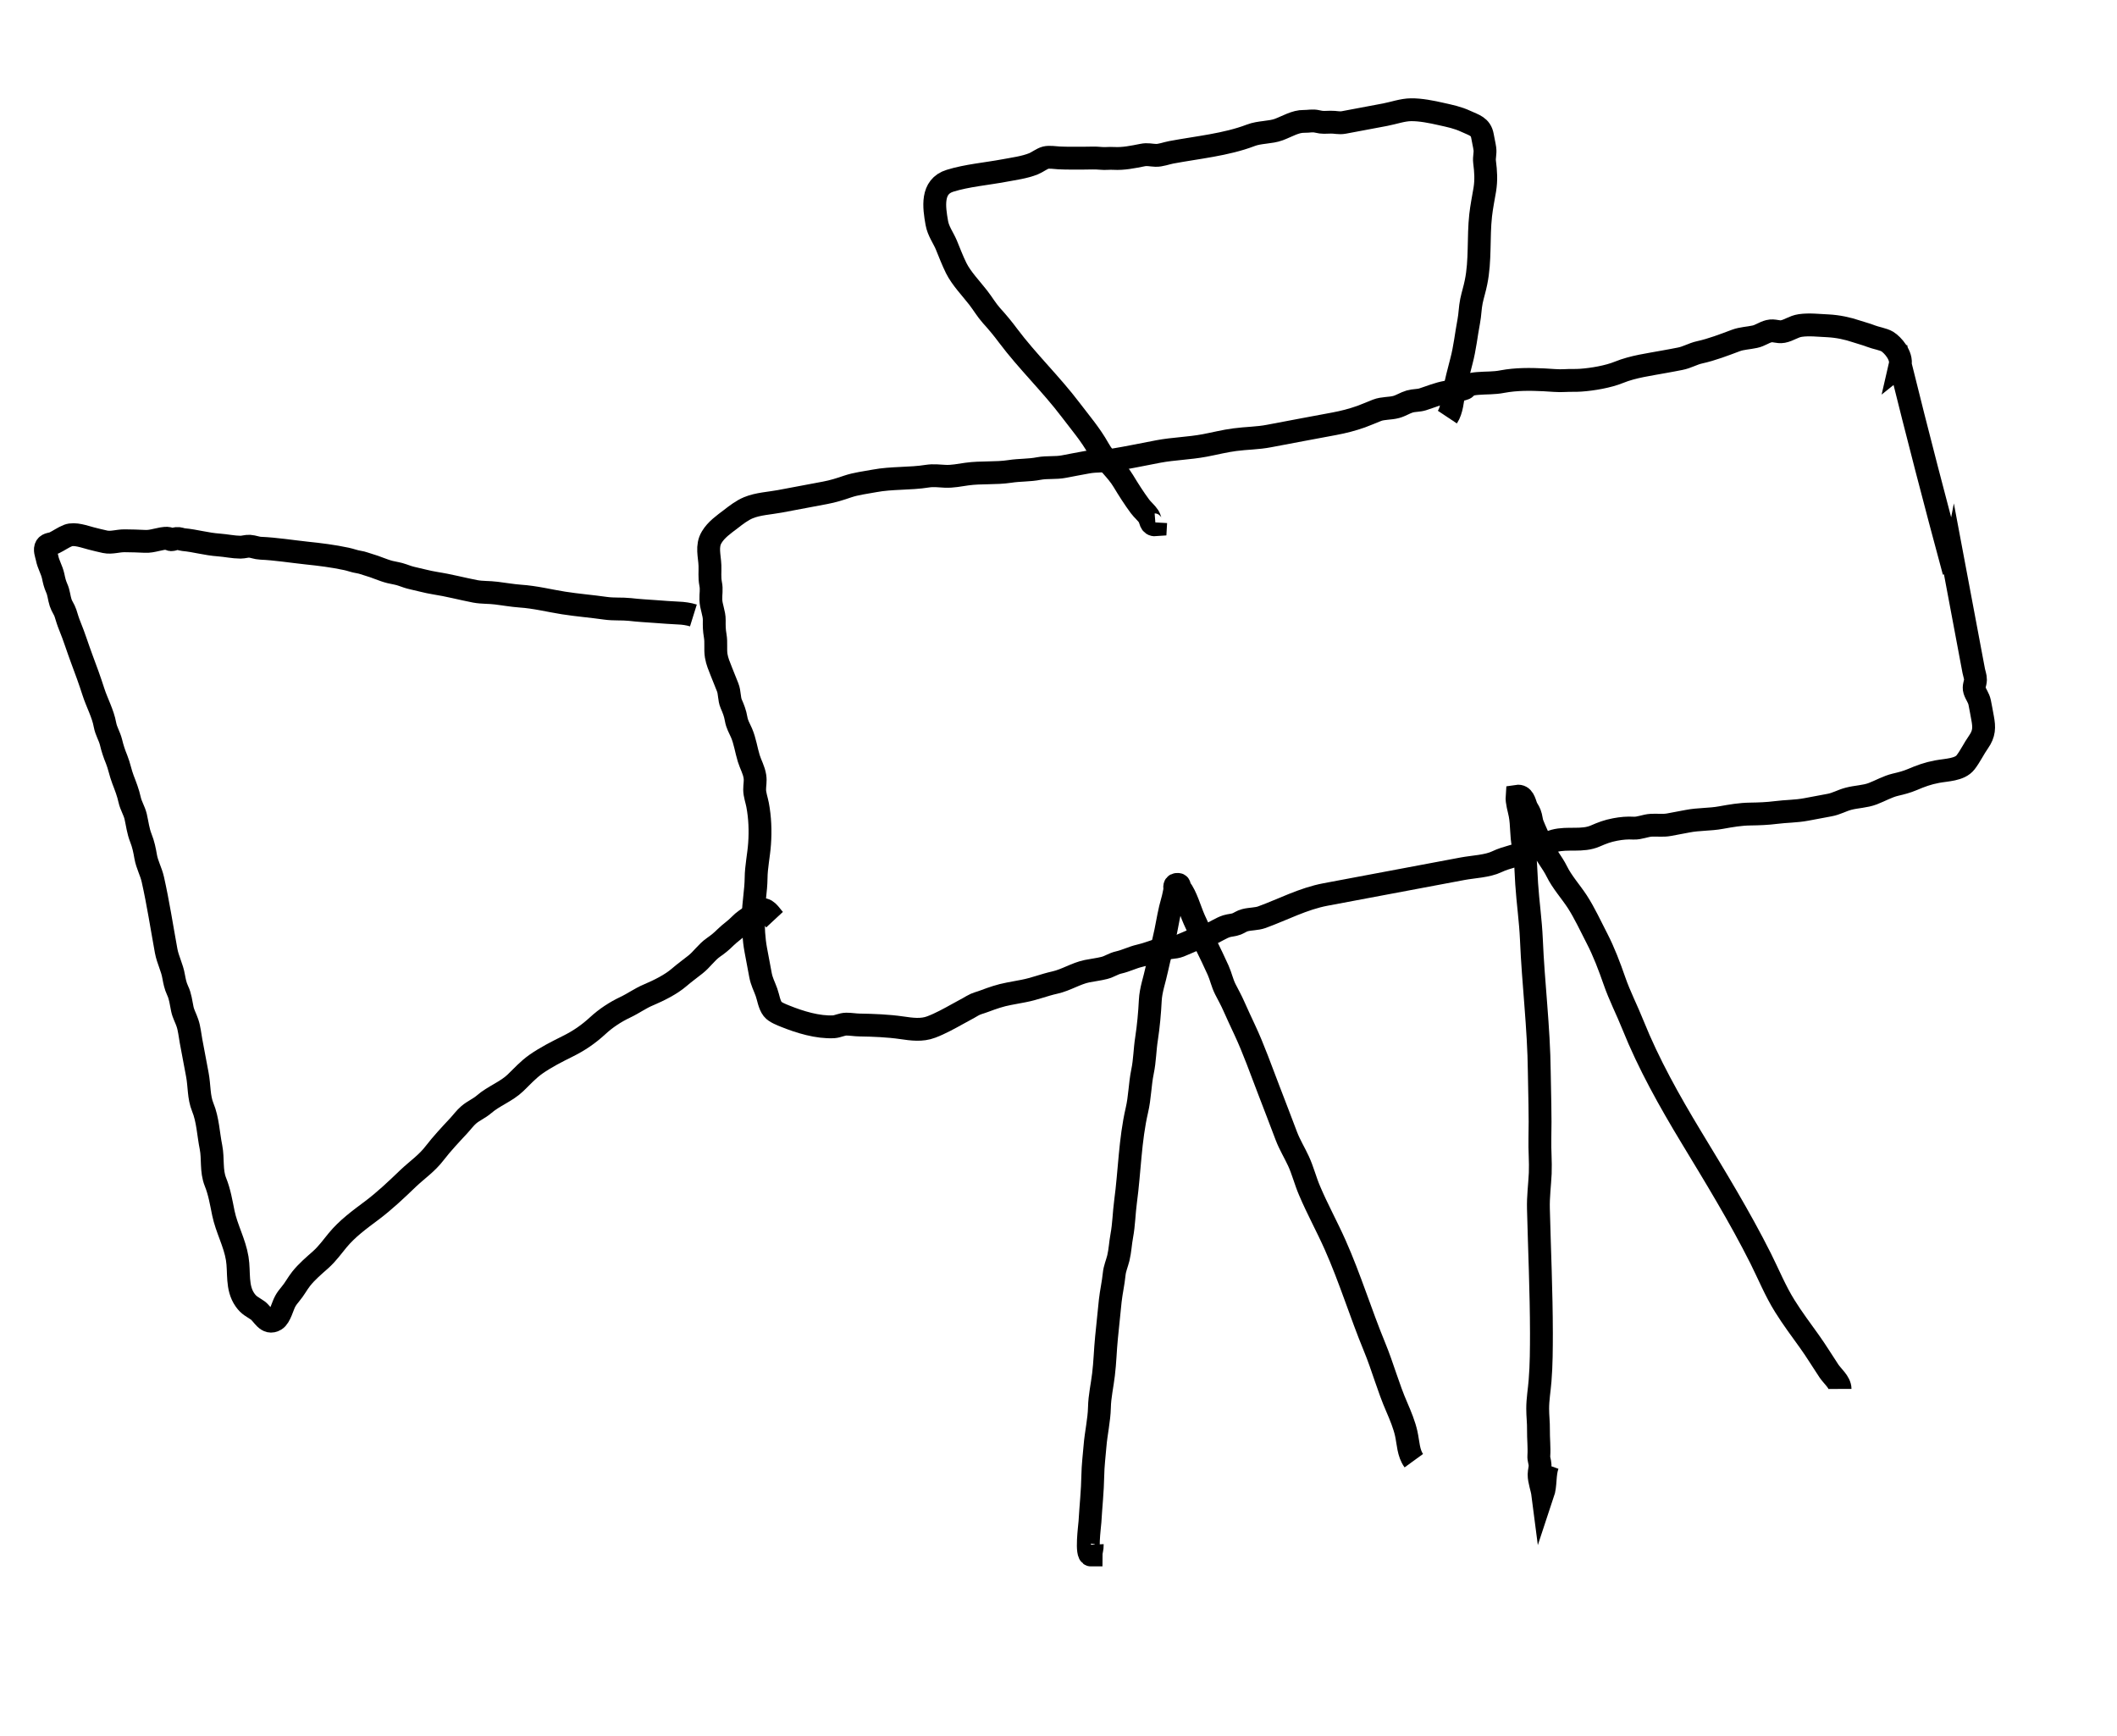
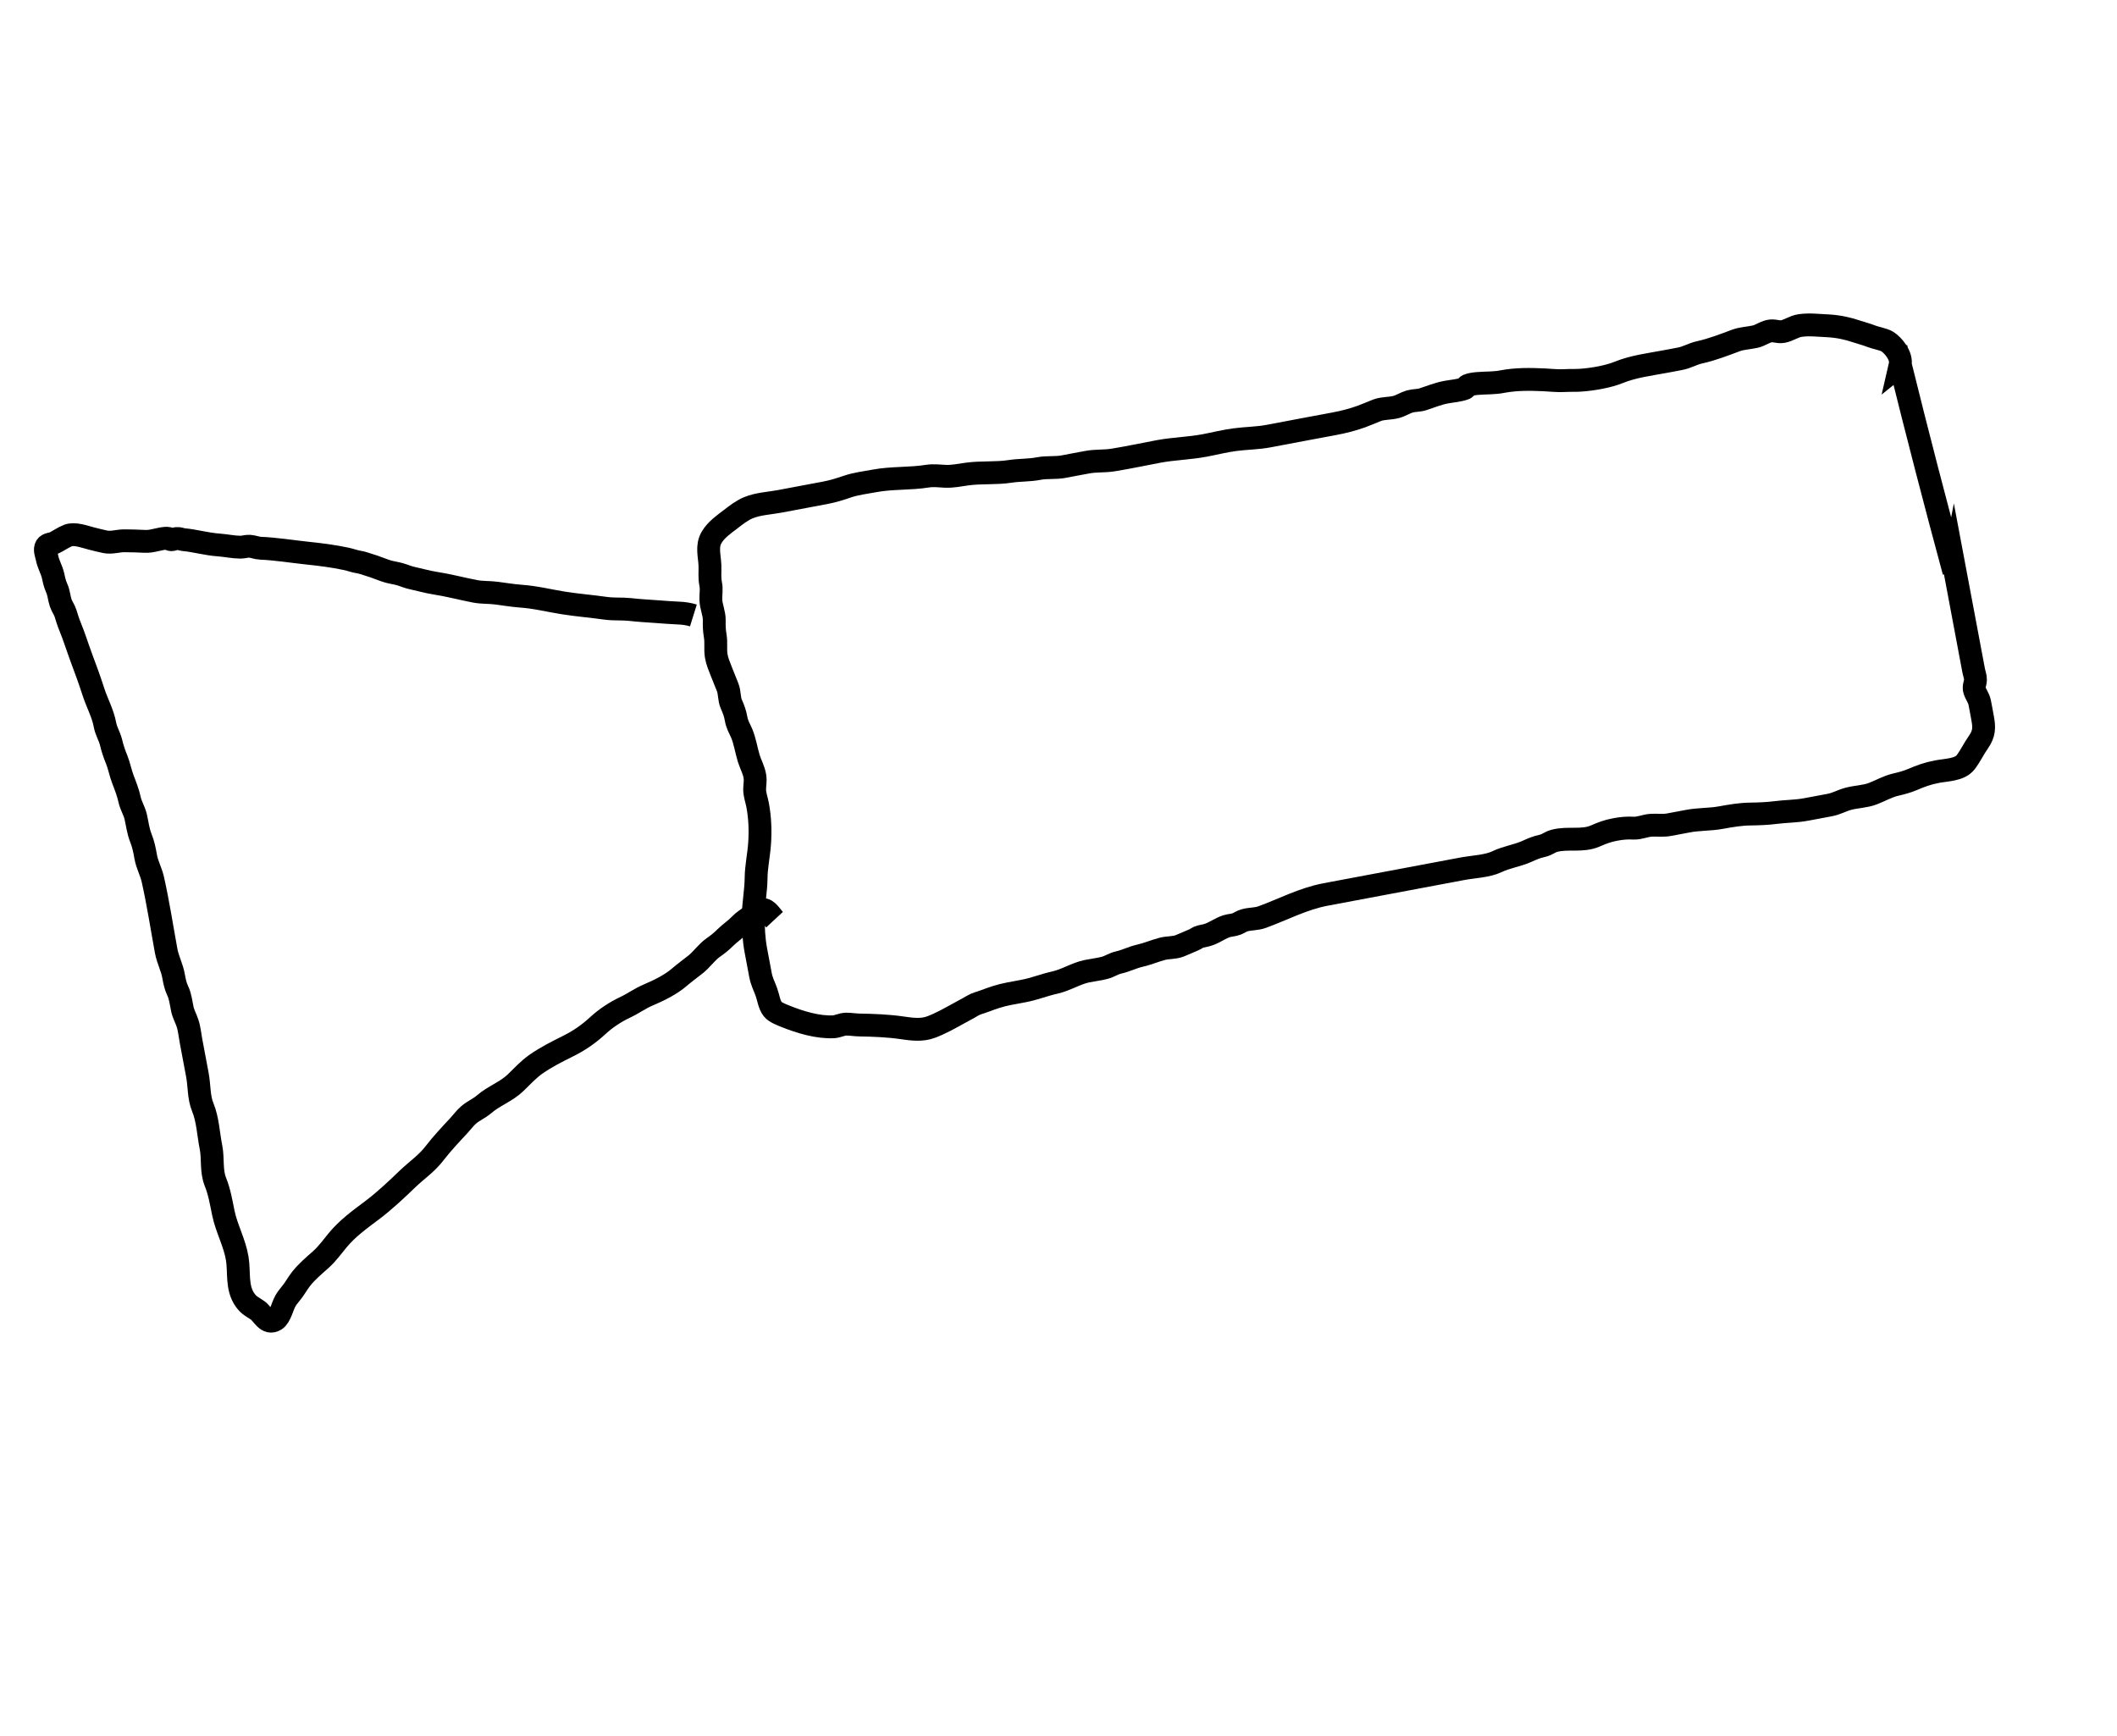
<svg xmlns="http://www.w3.org/2000/svg" width="139" height="114" viewBox="0 0 139 114" fill="none">
-   <path d="M95.033 27.386C95.337 26.929 95.367 26.252 95.467 25.75C95.606 25.065 95.773 24.395 95.956 23.709C96.185 22.847 96.269 21.98 96.436 21.103C96.522 20.661 96.522 20.21 96.614 19.767C96.7 19.357 96.832 18.951 96.912 18.543C97.212 17.093 97.056 15.606 97.217 14.144C97.28 13.577 97.395 13.014 97.491 12.447C97.592 11.809 97.557 11.274 97.475 10.631C97.436 10.322 97.538 10.065 97.494 9.763C97.455 9.486 97.382 9.203 97.337 8.928C97.225 8.298 96.787 8.219 96.245 7.966C95.703 7.713 95.196 7.614 94.618 7.484C93.999 7.343 93.269 7.196 92.639 7.205C92.1 7.209 91.484 7.428 90.949 7.529L89.088 7.879C88.805 7.932 88.522 7.985 88.246 8.037C87.912 8.1 87.688 8.013 87.371 8.021C87.027 8.027 86.844 8.062 86.489 7.974C86.176 7.897 85.924 7.977 85.617 7.97C85.055 7.959 84.52 8.299 83.966 8.506C83.413 8.713 82.7 8.66 82.124 8.884C80.496 9.506 78.628 9.677 76.899 10.002C76.591 10.06 76.19 10.213 75.882 10.2C75.554 10.19 75.351 10.112 75.013 10.182C74.366 10.31 73.765 10.436 73.127 10.401C72.824 10.381 72.566 10.429 72.26 10.396C71.909 10.359 71.542 10.383 71.197 10.383C70.663 10.381 70.1 10.396 69.534 10.367C69.277 10.351 68.895 10.293 68.659 10.351C68.422 10.408 68.104 10.655 67.862 10.752C67.257 10.995 66.589 11.075 65.928 11.2C64.772 11.417 63.502 11.52 62.383 11.866C61.127 12.25 61.328 13.6 61.51 14.636C61.606 15.18 61.934 15.608 62.132 16.074C62.348 16.601 62.542 17.113 62.784 17.603C63.119 18.276 63.766 18.948 64.229 19.544C64.53 19.933 64.78 20.363 65.102 20.722C65.479 21.135 65.849 21.581 66.189 22.04C67.448 23.72 69.02 25.224 70.293 26.907C70.934 27.754 71.607 28.531 72.128 29.465C72.571 30.266 73.292 30.808 73.757 31.585C74.106 32.164 74.456 32.711 74.849 33.244C75.007 33.459 75.285 33.691 75.424 33.91C75.563 34.129 75.513 34.487 75.872 34.458L75.881 34.301" stroke="black" stroke-width="1.5" stroke-miterlimit="10" />
  <path d="M45.528 40.409C45.21 40.31 44.863 40.261 44.543 40.251C44.051 40.229 43.55 40.19 43.043 40.152C42.483 40.112 41.925 40.083 41.367 40.017C40.823 39.96 40.306 40.013 39.766 39.937C38.844 39.805 37.914 39.733 36.997 39.588C36.079 39.443 35.131 39.202 34.157 39.138C33.643 39.101 33.105 39.005 32.593 38.943C32.12 38.88 31.665 38.914 31.193 38.825C30.33 38.658 29.434 38.42 28.544 38.283C28.062 38.208 27.56 38.061 27.086 37.96C26.863 37.913 26.646 37.833 26.437 37.758C26.137 37.65 25.92 37.633 25.613 37.558C25.143 37.443 24.691 37.217 24.212 37.085C24.006 37.028 23.78 36.931 23.566 36.902C23.266 36.857 23.032 36.755 22.741 36.695C21.875 36.509 20.976 36.398 20.148 36.313C19.16 36.207 18.081 36.035 17.112 35.995C16.877 35.989 16.622 35.878 16.392 35.864C16.182 35.853 16 35.925 15.793 35.926C15.331 35.924 14.83 35.815 14.368 35.781C13.552 35.725 12.821 35.501 12.047 35.43C11.875 35.412 11.79 35.339 11.585 35.358C11.483 35.365 11.348 35.441 11.236 35.437C11.158 35.432 11.055 35.337 11.016 35.338C10.52 35.324 10.021 35.576 9.515 35.544C9.081 35.518 8.638 35.513 8.202 35.506C7.739 35.498 7.334 35.662 6.901 35.572C6.603 35.508 6.297 35.432 5.996 35.355C5.566 35.246 4.901 34.99 4.465 35.161C4.156 35.282 3.847 35.505 3.561 35.642C3.388 35.725 3.15 35.7 3.038 35.867C2.901 36.07 3.04 36.393 3.088 36.619C3.173 37.066 3.396 37.393 3.49 37.819C3.551 38.112 3.599 38.332 3.723 38.613C3.867 38.929 3.872 39.233 3.981 39.568C4.06 39.819 4.22 40.011 4.299 40.257C4.396 40.568 4.471 40.827 4.589 41.11C4.875 41.805 5.095 42.525 5.358 43.231C5.629 43.948 5.899 44.69 6.133 45.421C6.368 46.151 6.759 46.845 6.892 47.588C6.972 48.017 7.184 48.314 7.289 48.732C7.385 49.139 7.502 49.485 7.657 49.862C7.827 50.281 7.909 50.754 8.074 51.18C8.238 51.606 8.413 52.05 8.514 52.519C8.599 52.903 8.815 53.224 8.908 53.613C9.021 54.112 9.064 54.548 9.252 55.027C9.412 55.428 9.492 55.82 9.566 56.25C9.659 56.778 9.917 57.218 10.034 57.736C10.383 59.282 10.624 60.874 10.911 62.439C11.023 63.033 11.304 63.526 11.402 64.117C11.464 64.448 11.515 64.718 11.658 65.028C11.85 65.429 11.877 65.811 11.972 66.25C12.041 66.58 12.2 66.842 12.305 67.159C12.434 67.534 12.47 67.966 12.544 68.358C12.682 69.094 12.82 69.829 12.959 70.565C13.097 71.3 13.04 72.034 13.314 72.7C13.647 73.501 13.68 74.472 13.854 75.328C14.003 76.087 13.85 76.864 14.145 77.602C14.413 78.269 14.519 78.934 14.665 79.643C14.877 80.669 15.408 81.592 15.576 82.626C15.728 83.537 15.513 84.536 16.089 85.354C16.355 85.729 16.553 85.781 16.919 86.036C17.263 86.276 17.522 86.995 18.082 86.655C18.391 86.47 18.559 85.734 18.725 85.442C18.822 85.266 18.931 85.124 19.064 84.966C19.341 84.641 19.515 84.291 19.772 83.963C20.145 83.494 20.6 83.11 21.046 82.715C21.496 82.313 21.814 81.86 22.169 81.431C22.81 80.657 23.587 80.092 24.413 79.474C25.239 78.855 26.034 78.103 26.788 77.377C27.405 76.792 28.019 76.391 28.546 75.701C29.021 75.085 29.579 74.492 30.109 73.923C30.325 73.692 30.537 73.398 30.778 73.194C31.091 72.926 31.466 72.779 31.785 72.503C32.405 71.962 33.253 71.669 33.847 71.094C34.282 70.676 34.668 70.242 35.178 69.879C35.833 69.42 36.551 69.056 37.27 68.699C38.031 68.321 38.629 67.91 39.255 67.336C39.781 66.85 40.406 66.44 41.051 66.135C41.588 65.882 42.026 65.552 42.575 65.322C43.249 65.036 44.046 64.645 44.599 64.167C44.946 63.867 45.307 63.609 45.652 63.334C46.083 63 46.383 62.524 46.843 62.203C47.136 62.002 47.379 61.804 47.636 61.546C47.926 61.257 48.275 61.039 48.568 60.73C48.812 60.475 49.081 60.316 49.367 60.11C49.517 60.006 49.69 59.821 49.865 59.75C50.332 59.574 50.529 60.032 50.855 60.383" stroke="black" stroke-width="1.5" stroke-miterlimit="10" />
-   <path d="M120.817 91.193C120.816 90.757 120.307 90.344 120.09 90.02C119.656 89.372 119.264 88.716 118.807 88.079C118.264 87.321 117.681 86.544 117.188 85.751C116.572 84.766 116.129 83.676 115.608 82.634C114.23 79.889 112.616 77.254 111.03 74.634C109.615 72.294 108.243 69.848 107.221 67.304C106.83 66.322 106.341 65.384 105.998 64.387C105.673 63.457 105.31 62.49 104.858 61.617C104.428 60.792 104.062 59.975 103.56 59.196C103.139 58.552 102.555 57.906 102.218 57.214C101.925 56.617 101.478 56.135 101.23 55.51C101.043 55.05 100.813 54.592 100.634 54.137C100.539 53.9 100.543 53.652 100.45 53.422C100.386 53.252 100.267 53.117 100.203 52.941C100.103 52.673 100.016 52.214 99.609 52.277C99.58 52.654 99.735 53.113 99.805 53.485C99.934 54.17 99.872 54.84 100.017 55.51C100.185 56.306 100.186 57.205 100.239 58.022C100.318 59.239 100.496 60.45 100.549 61.665C100.669 64.567 101.039 67.462 101.068 70.376C101.086 71.838 101.146 73.286 101.108 74.746C101.089 75.512 101.162 76.267 101.131 77.029C101.095 77.804 100.99 78.573 101.011 79.351C101.079 82.075 101.204 84.8 101.208 87.516C101.207 88.54 101.204 89.622 101.12 90.641C101.073 91.255 100.96 91.883 100.963 92.495C100.962 92.957 101.021 93.402 101.014 93.866C101.006 94.454 101.075 95.021 101.038 95.588C101.023 95.806 101.11 95.972 101.119 96.185C101.13 96.411 101.057 96.588 101.055 96.81C101.052 97.227 101.246 97.693 101.3 98.112C101.512 97.48 101.389 96.825 101.618 96.183" stroke="black" stroke-width="1.5" stroke-miterlimit="10" />
-   <path d="M92.83 95.903C92.466 95.403 92.469 94.752 92.334 94.133C92.206 93.551 91.954 92.948 91.72 92.404C91.148 91.103 90.791 89.743 90.249 88.43C89.335 86.214 88.641 83.925 87.662 81.728C87.128 80.527 86.489 79.372 85.978 78.16C85.708 77.529 85.544 76.858 85.258 76.236C85.003 75.684 84.687 75.175 84.465 74.598C84.081 73.59 83.703 72.587 83.314 71.587C82.801 70.262 82.322 68.887 81.723 67.61C81.481 67.093 81.24 66.576 81.01 66.057C80.844 65.678 80.645 65.324 80.457 64.955C80.248 64.546 80.166 64.112 79.983 63.705C79.483 62.586 78.907 61.501 78.414 60.381C78.119 59.716 77.899 58.848 77.483 58.307C77.392 58.191 77.515 58.042 77.268 58.069C77.052 58.091 77.159 58.324 77.133 58.455C77.079 58.705 77.041 58.933 76.971 59.167C76.786 59.79 76.673 60.493 76.54 61.156C76.37 61.996 76.127 62.812 75.951 63.648C75.812 64.318 75.561 64.991 75.527 65.679C75.484 66.521 75.408 67.356 75.282 68.189C75.166 68.912 75.169 69.631 75.016 70.361C74.842 71.208 74.844 72.054 74.648 72.887C74.19 74.868 74.173 76.886 73.902 78.895C73.8 79.659 73.796 80.374 73.656 81.133C73.564 81.618 73.546 82.12 73.429 82.603C73.339 82.961 73.192 83.286 73.155 83.659C73.097 84.251 72.963 84.813 72.898 85.406C72.811 86.212 72.734 87.01 72.653 87.815C72.571 88.62 72.555 89.437 72.455 90.246C72.371 90.969 72.202 91.677 72.188 92.406C72.169 93.243 71.965 94.096 71.897 94.942C71.843 95.591 71.762 96.231 71.752 96.883C71.734 97.923 71.625 98.884 71.566 99.912C71.545 100.232 71.291 102.099 71.637 102.097C71.637 101.863 71.728 101.644 71.717 101.419" stroke="black" stroke-width="1.5" stroke-miterlimit="10" />
  <path d="M124.772 23.959C125.896 28.495 127.069 33.023 128.291 37.534C128.246 37.361 128.239 37.188 128.272 37.02C128.538 38.433 128.804 39.847 129.068 41.255L129.384 42.938C129.454 43.307 129.524 43.682 129.594 44.051C129.627 44.227 129.714 44.45 129.708 44.626C129.703 44.873 129.567 45.073 129.646 45.324C129.74 45.617 129.917 45.804 129.983 46.122C130.053 46.459 130.11 46.798 130.175 47.142C130.291 47.761 130.29 48.169 129.909 48.714C129.608 49.14 129.369 49.651 129.057 50.053C128.668 50.553 127.815 50.545 127.191 50.663C126.568 50.78 126.11 50.95 125.567 51.182C125.178 51.345 124.864 51.424 124.45 51.521C123.931 51.645 123.461 51.921 122.961 52.112C122.461 52.303 121.894 52.306 121.372 52.443C120.923 52.56 120.577 52.78 120.109 52.862C119.604 52.957 119.099 53.051 118.594 53.146C117.922 53.273 117.267 53.26 116.594 53.348C116.039 53.419 115.488 53.439 114.929 53.447C114.266 53.455 113.672 53.56 113.011 53.678C112.269 53.817 111.539 53.773 110.792 53.92C110.393 53.995 109.994 54.07 109.596 54.145C109.197 54.22 108.85 54.162 108.435 54.181C108.019 54.201 107.655 54.393 107.251 54.372C106.847 54.35 106.479 54.381 106.049 54.462C105.538 54.558 105.196 54.693 104.748 54.887C103.89 55.263 102.932 54.97 102.06 55.205C101.734 55.292 101.611 55.458 101.264 55.536C100.861 55.624 100.624 55.734 100.249 55.901C99.618 56.182 98.913 56.276 98.292 56.574C97.665 56.879 96.722 56.908 96.031 57.038C93.034 57.601 90.036 58.164 87.033 58.729C85.562 59.005 84.244 59.713 82.849 60.221C82.505 60.344 82.094 60.324 81.744 60.416C81.534 60.468 81.389 60.586 81.203 60.66C80.981 60.747 80.76 60.743 80.535 60.812C80.151 60.935 79.794 61.197 79.421 61.338C79.228 61.413 79.053 61.44 78.855 61.484C78.631 61.532 78.555 61.637 78.375 61.71C78.057 61.841 77.767 61.98 77.449 62.104C77.106 62.24 76.68 62.203 76.317 62.297C75.807 62.432 75.349 62.635 74.829 62.752C74.353 62.861 73.942 63.081 73.454 63.192C73.101 63.271 72.865 63.458 72.514 63.55C72.139 63.646 71.747 63.688 71.374 63.764C70.641 63.915 70 64.346 69.263 64.511C68.526 64.675 67.935 64.929 67.2 65.067C66.882 65.127 66.564 65.186 66.253 65.245C65.661 65.356 65.189 65.523 64.634 65.73C64.346 65.843 64.119 65.873 63.835 66.043C63.528 66.23 63.203 66.388 62.883 66.571C62.334 66.875 61.732 67.209 61.147 67.429C60.516 67.671 59.859 67.574 59.215 67.481C58.3 67.348 57.346 67.314 56.433 67.298C56.142 67.294 55.848 67.239 55.564 67.241C55.281 67.242 55.013 67.396 54.739 67.415C53.691 67.47 52.506 67.103 51.564 66.723C51.334 66.631 50.889 66.462 50.734 66.257C50.505 65.964 50.447 65.482 50.326 65.149C50.176 64.73 50.015 64.456 49.932 64.012C49.831 63.474 49.73 62.936 49.63 62.404C49.485 61.634 49.456 60.895 49.46 60.13C49.467 59.306 49.636 58.491 49.645 57.647C49.65 56.92 49.821 56.144 49.873 55.395C49.932 54.542 49.903 53.699 49.743 52.848C49.684 52.535 49.55 52.166 49.549 51.849C49.547 51.532 49.615 51.311 49.567 50.984C49.496 50.537 49.293 50.213 49.162 49.79C48.995 49.245 48.914 48.645 48.686 48.118C48.541 47.789 48.395 47.564 48.333 47.2C48.271 46.836 48.158 46.546 48.013 46.217C47.867 45.888 47.916 45.465 47.775 45.122C47.633 44.779 47.5 44.448 47.361 44.086C47.221 43.723 47.092 43.443 47.026 43.06C46.955 42.614 47.038 42.197 46.961 41.751C46.894 41.362 46.892 41.11 46.897 40.727C46.907 40.265 46.683 39.828 46.674 39.37C46.661 38.99 46.739 38.717 46.659 38.33C46.576 37.886 46.63 37.558 46.614 37.127C46.592 36.496 46.375 35.857 46.73 35.272C47.024 34.777 47.515 34.438 47.978 34.086C48.315 33.822 48.733 33.503 49.14 33.336C49.768 33.075 50.542 33.04 51.209 32.915C52.2 32.729 53.184 32.544 54.175 32.357C54.698 32.259 55.155 32.115 55.652 31.944C56.21 31.755 56.822 31.685 57.402 31.576C58.561 31.358 59.733 31.449 60.891 31.263C61.292 31.201 61.65 31.25 62.054 31.271C62.555 31.294 62.994 31.192 63.485 31.126C64.415 30.996 65.375 31.094 66.31 30.951C66.943 30.852 67.588 30.886 68.203 30.763C68.764 30.658 69.309 30.743 69.869 30.632C70.372 30.531 70.878 30.442 71.383 30.347C71.963 30.238 72.515 30.296 73.091 30.201C74.086 30.04 75.072 29.829 76.063 29.642C77.054 29.456 78.058 29.442 79.105 29.246C79.752 29.124 80.417 28.953 81.072 28.869C81.833 28.765 82.577 28.774 83.336 28.625C84.755 28.352 86.177 28.091 87.598 27.824C88.234 27.705 88.781 27.563 89.374 27.354C89.742 27.22 90.057 27.077 90.412 26.939C90.79 26.79 91.275 26.828 91.668 26.722C91.987 26.636 92.255 26.45 92.567 26.359C92.837 26.282 93.138 26.304 93.406 26.221C93.948 26.048 94.412 25.844 94.981 25.743C95.361 25.672 95.814 25.645 96.168 25.507C96.271 25.469 96.268 25.352 96.387 25.298C96.529 25.232 96.87 25.188 97.023 25.178C97.588 25.13 98.091 25.165 98.657 25.052C99.542 24.886 100.466 24.894 101.371 24.938C101.813 24.958 102.321 25.018 102.761 24.987C103.124 24.964 103.438 24.989 103.788 24.962C104.552 24.91 105.596 24.733 106.297 24.445C107.25 24.059 108.279 23.937 109.288 23.747C109.631 23.683 109.975 23.625 110.316 23.554C110.777 23.467 111.146 23.23 111.592 23.133C112.397 22.956 113.215 22.64 113.975 22.355C114.36 22.211 114.81 22.198 115.218 22.108C115.566 22.036 115.811 21.828 116.15 21.745C116.489 21.662 116.734 21.83 117.058 21.769C117.475 21.69 117.757 21.437 118.209 21.371C118.793 21.287 119.434 21.367 120.026 21.392C120.671 21.427 121.308 21.559 121.908 21.764C122.225 21.873 122.536 21.944 122.843 22.067C123.15 22.191 123.654 22.265 123.923 22.428C124.267 22.642 124.903 23.351 124.761 23.968L124.772 23.959Z" stroke="black" stroke-width="1.5" stroke-miterlimit="10" />
</svg>